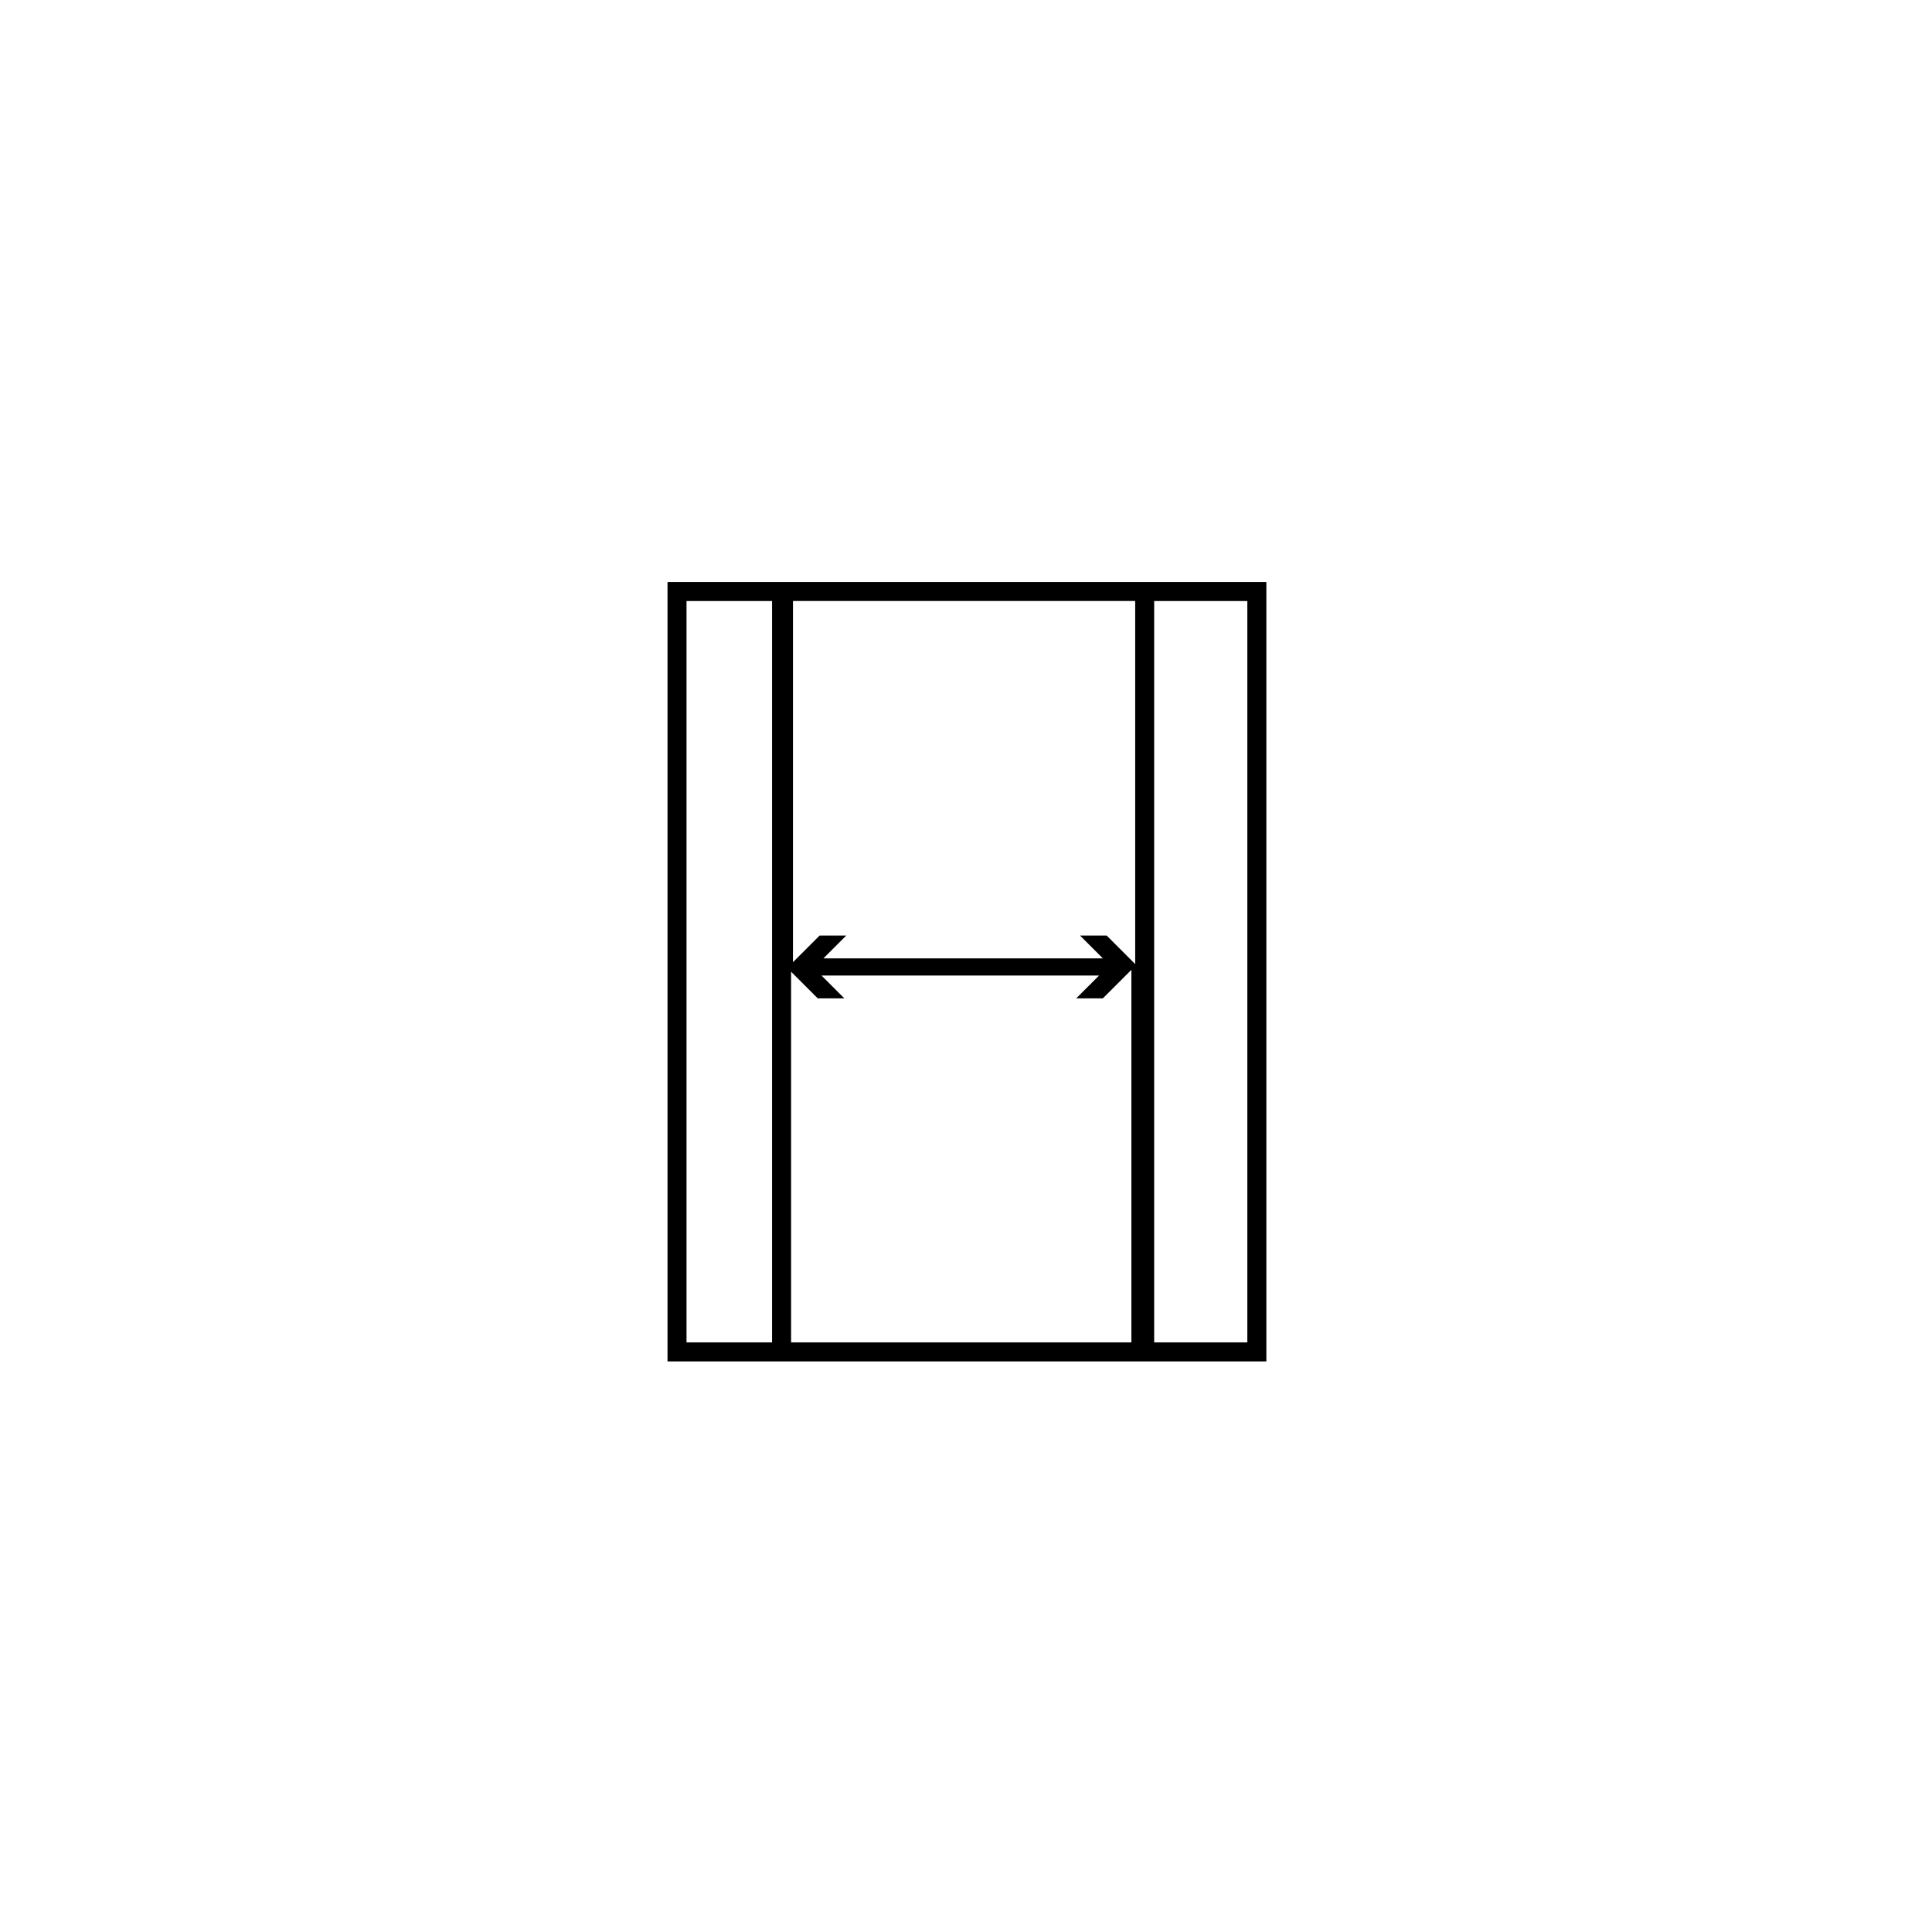
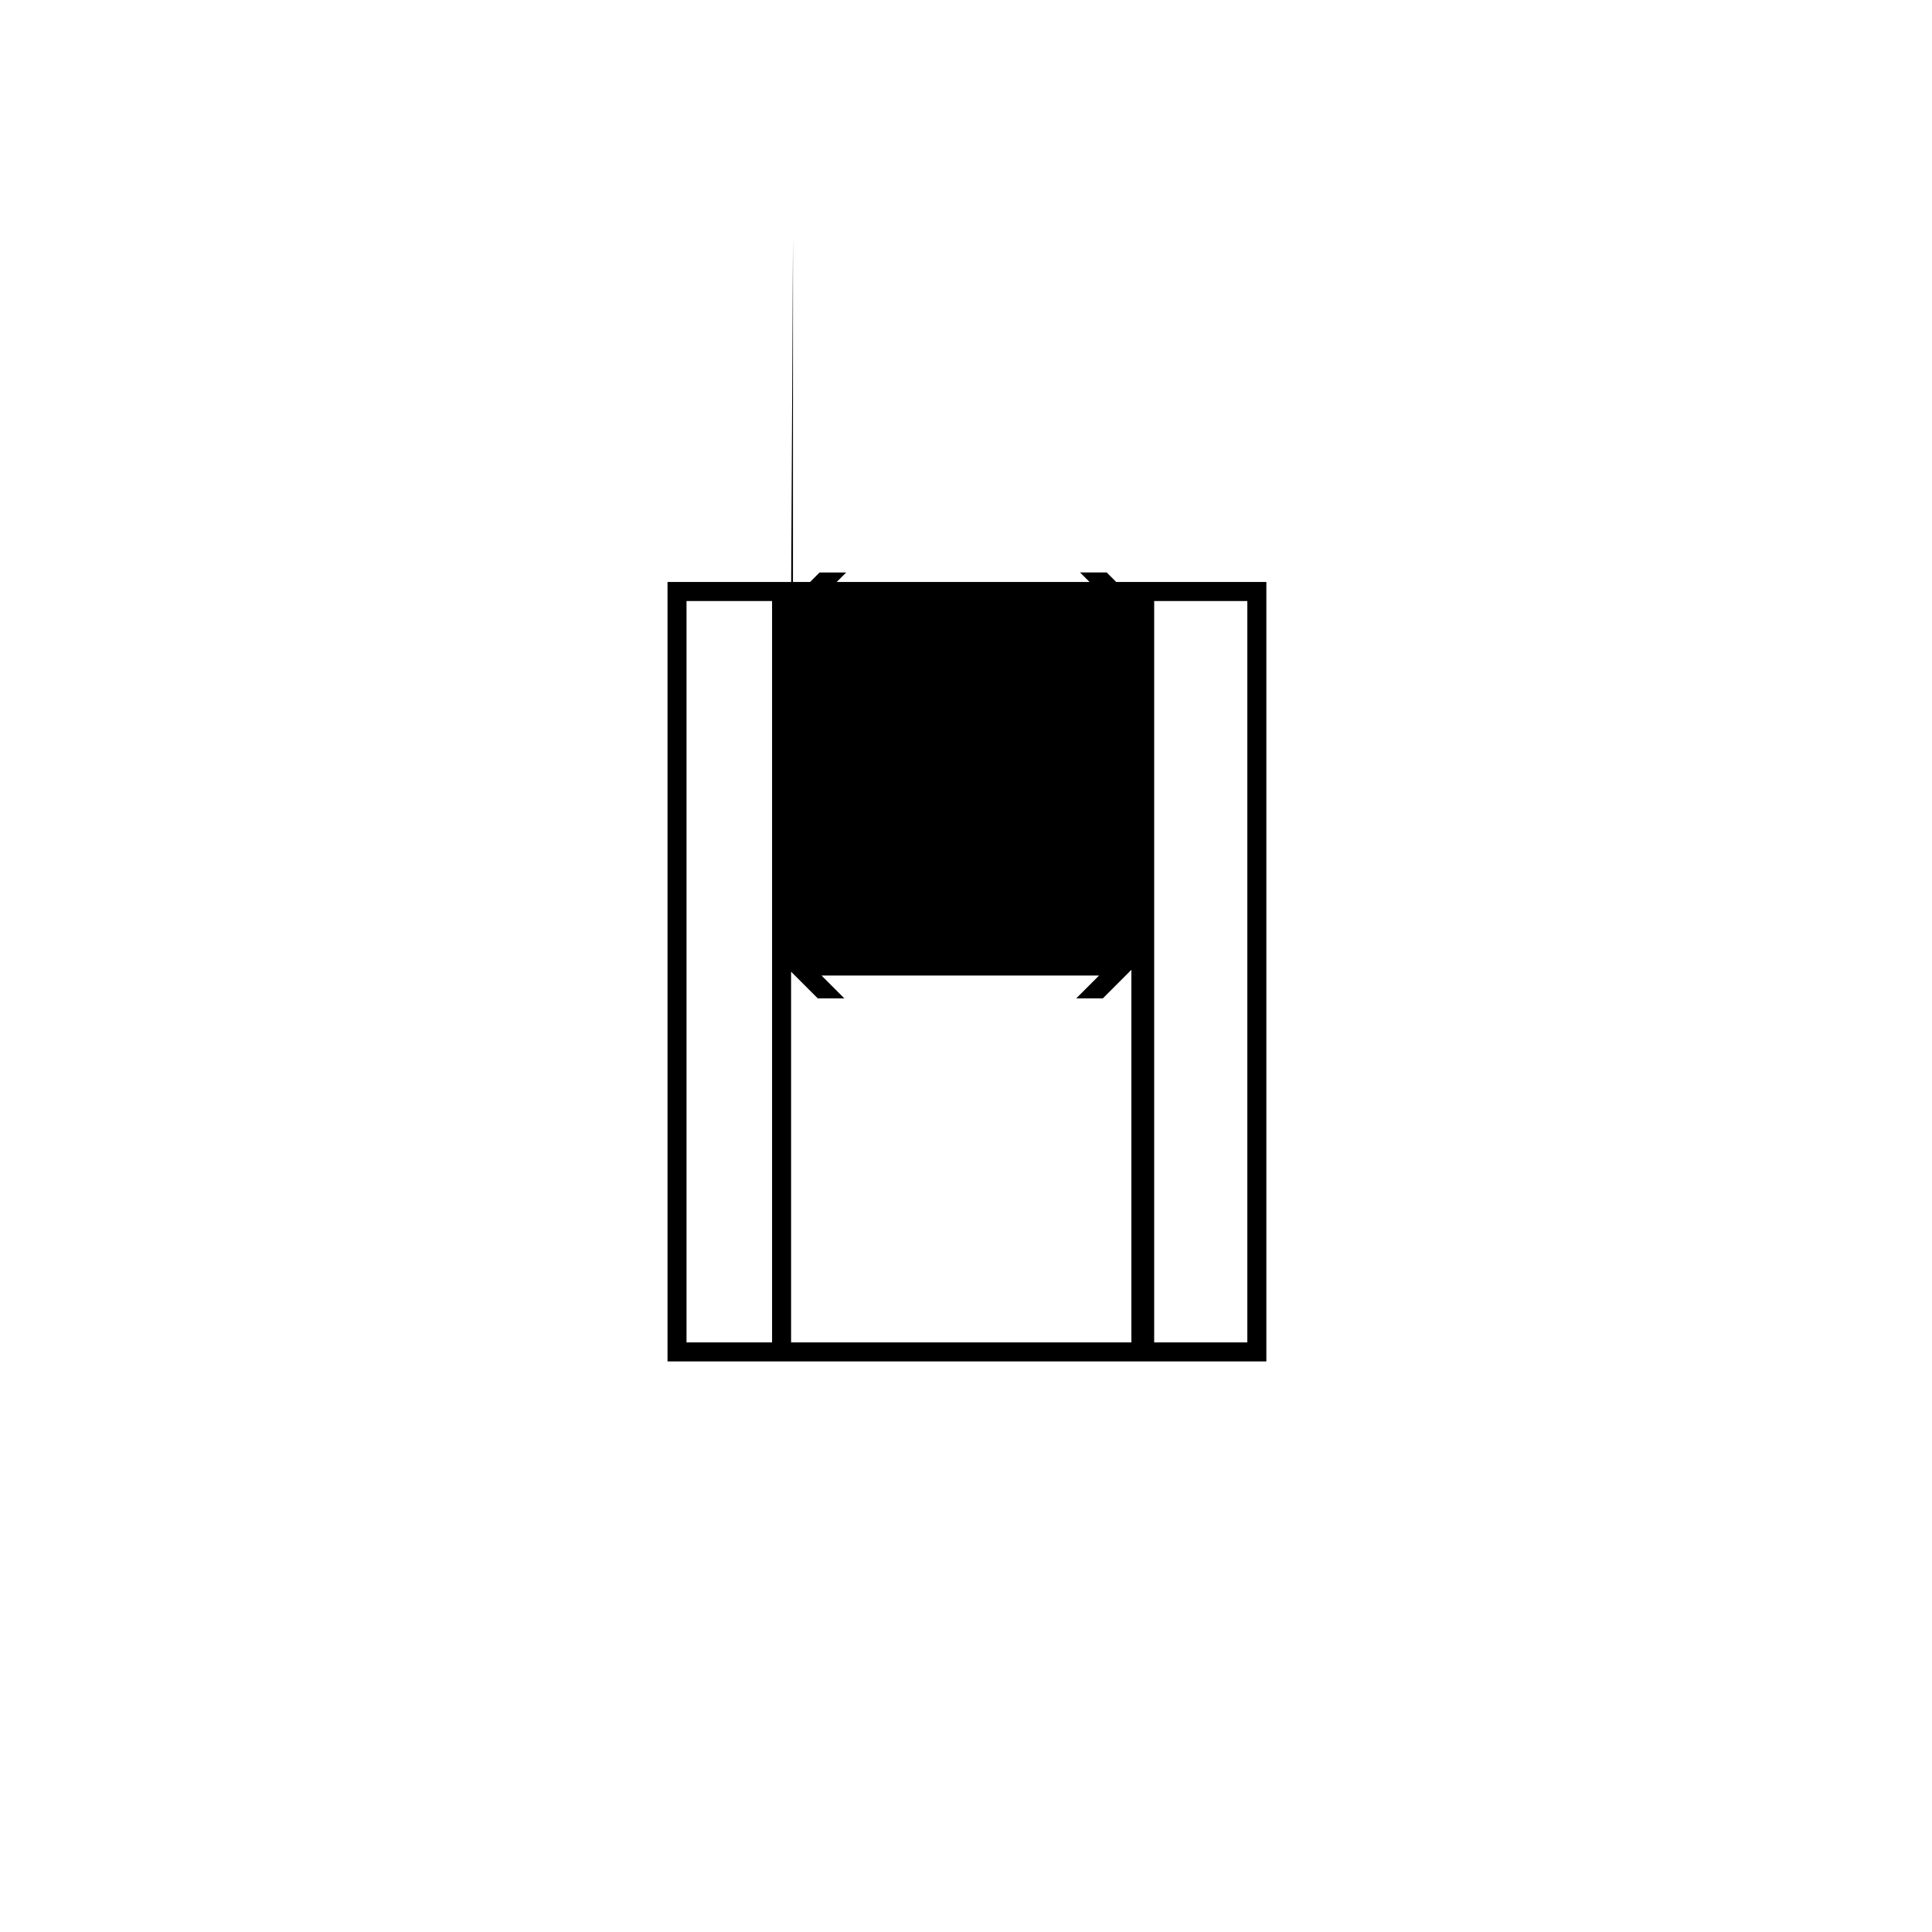
<svg xmlns="http://www.w3.org/2000/svg" fill="#000000" width="800px" height="800px" version="1.1" viewBox="144 144 512 512">
-   <path d="m320.9 298.23v206.56h158.7v-206.56zm32.746 5.035h91.191v96.227l-7.559-7.559h-7.055l6.047 6.047-74.062 0.004 6.047-6.047h-7.055l-7.055 7.055 0.004-95.727zm-5.039 196.49h-22.672v-196.48h22.672zm5.039 0v-98.242l7.055 7.055h7.055l-6.047-6.047h73.555l-6.047 6.047h7.055l7.559-7.559v98.746zm120.91 0h-24.688v-196.48h24.688z" />
+   <path d="m320.9 298.23v206.56h158.7v-206.56zm32.746 5.035h91.191l-7.559-7.559h-7.055l6.047 6.047-74.062 0.004 6.047-6.047h-7.055l-7.055 7.055 0.004-95.727zm-5.039 196.49h-22.672v-196.48h22.672zm5.039 0v-98.242l7.055 7.055h7.055l-6.047-6.047h73.555l-6.047 6.047h7.055l7.559-7.559v98.746zm120.91 0h-24.688v-196.48h24.688z" />
</svg>